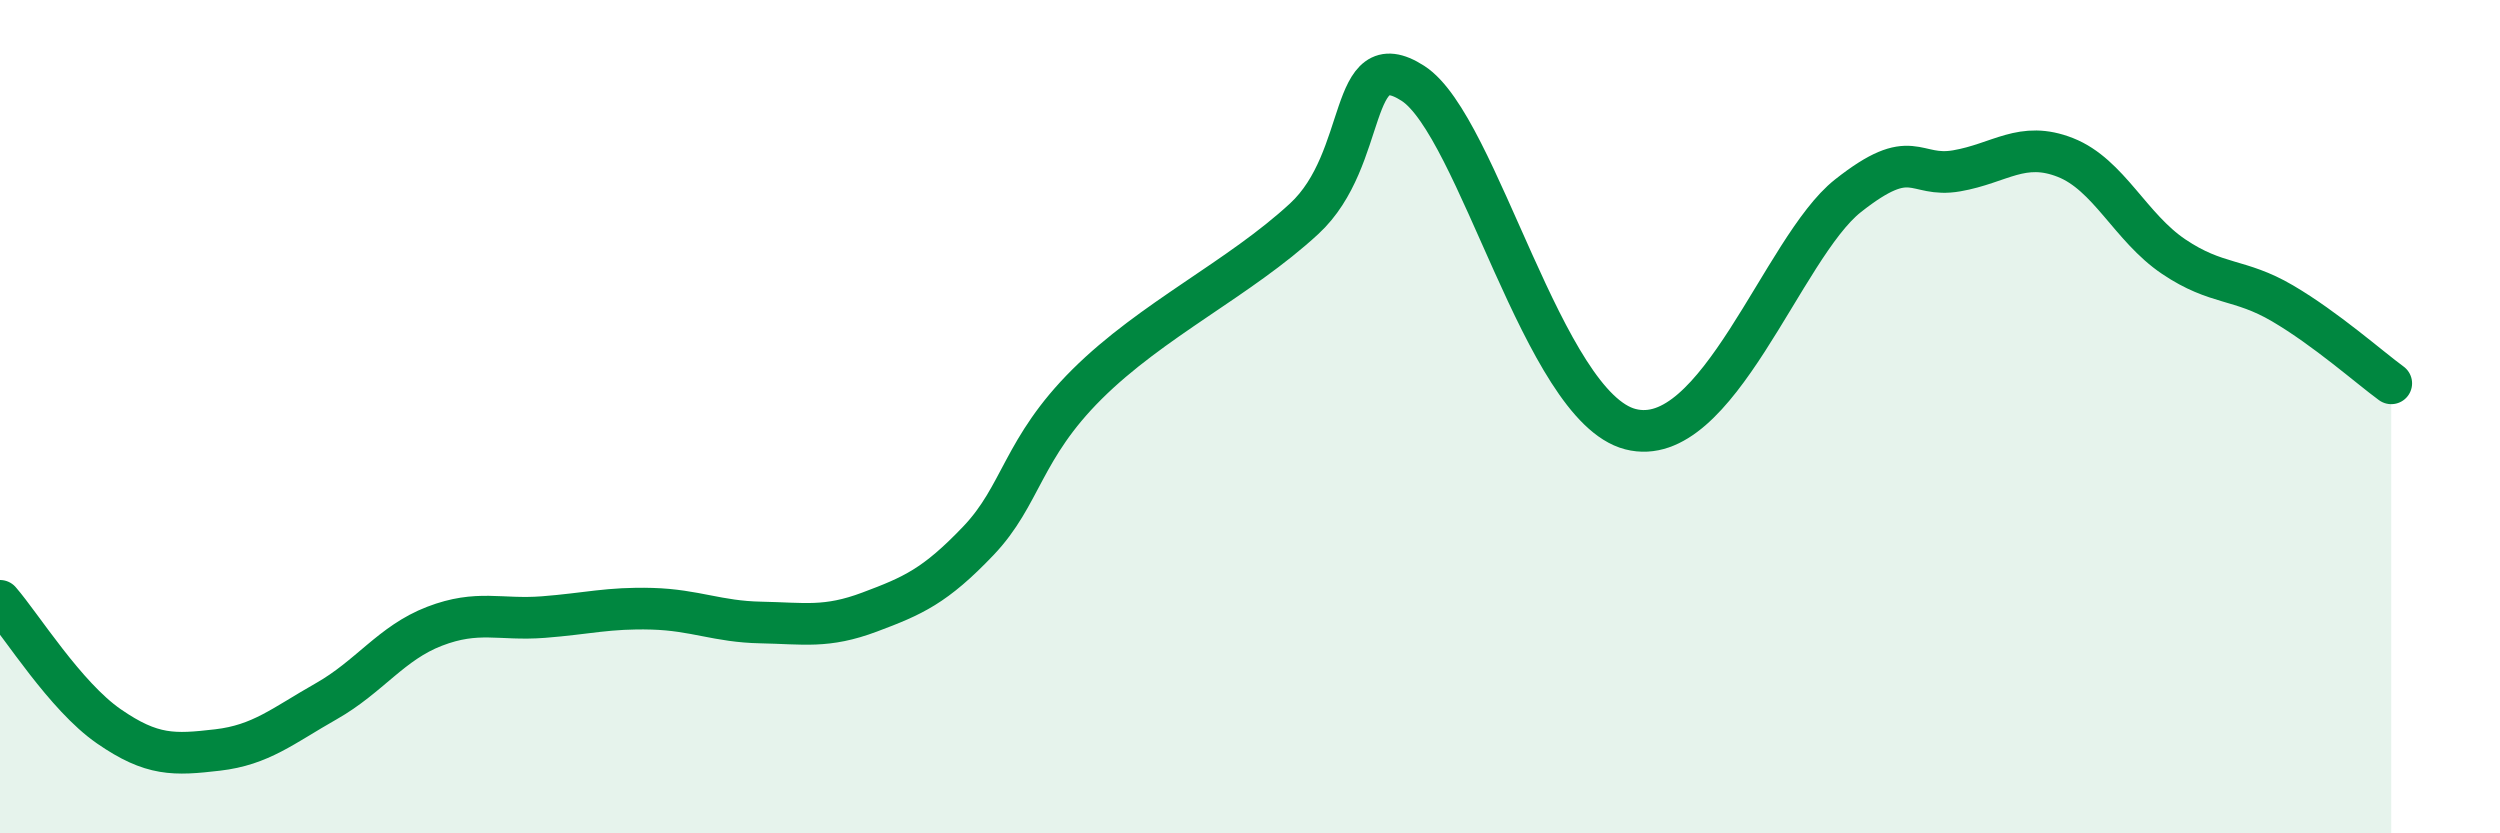
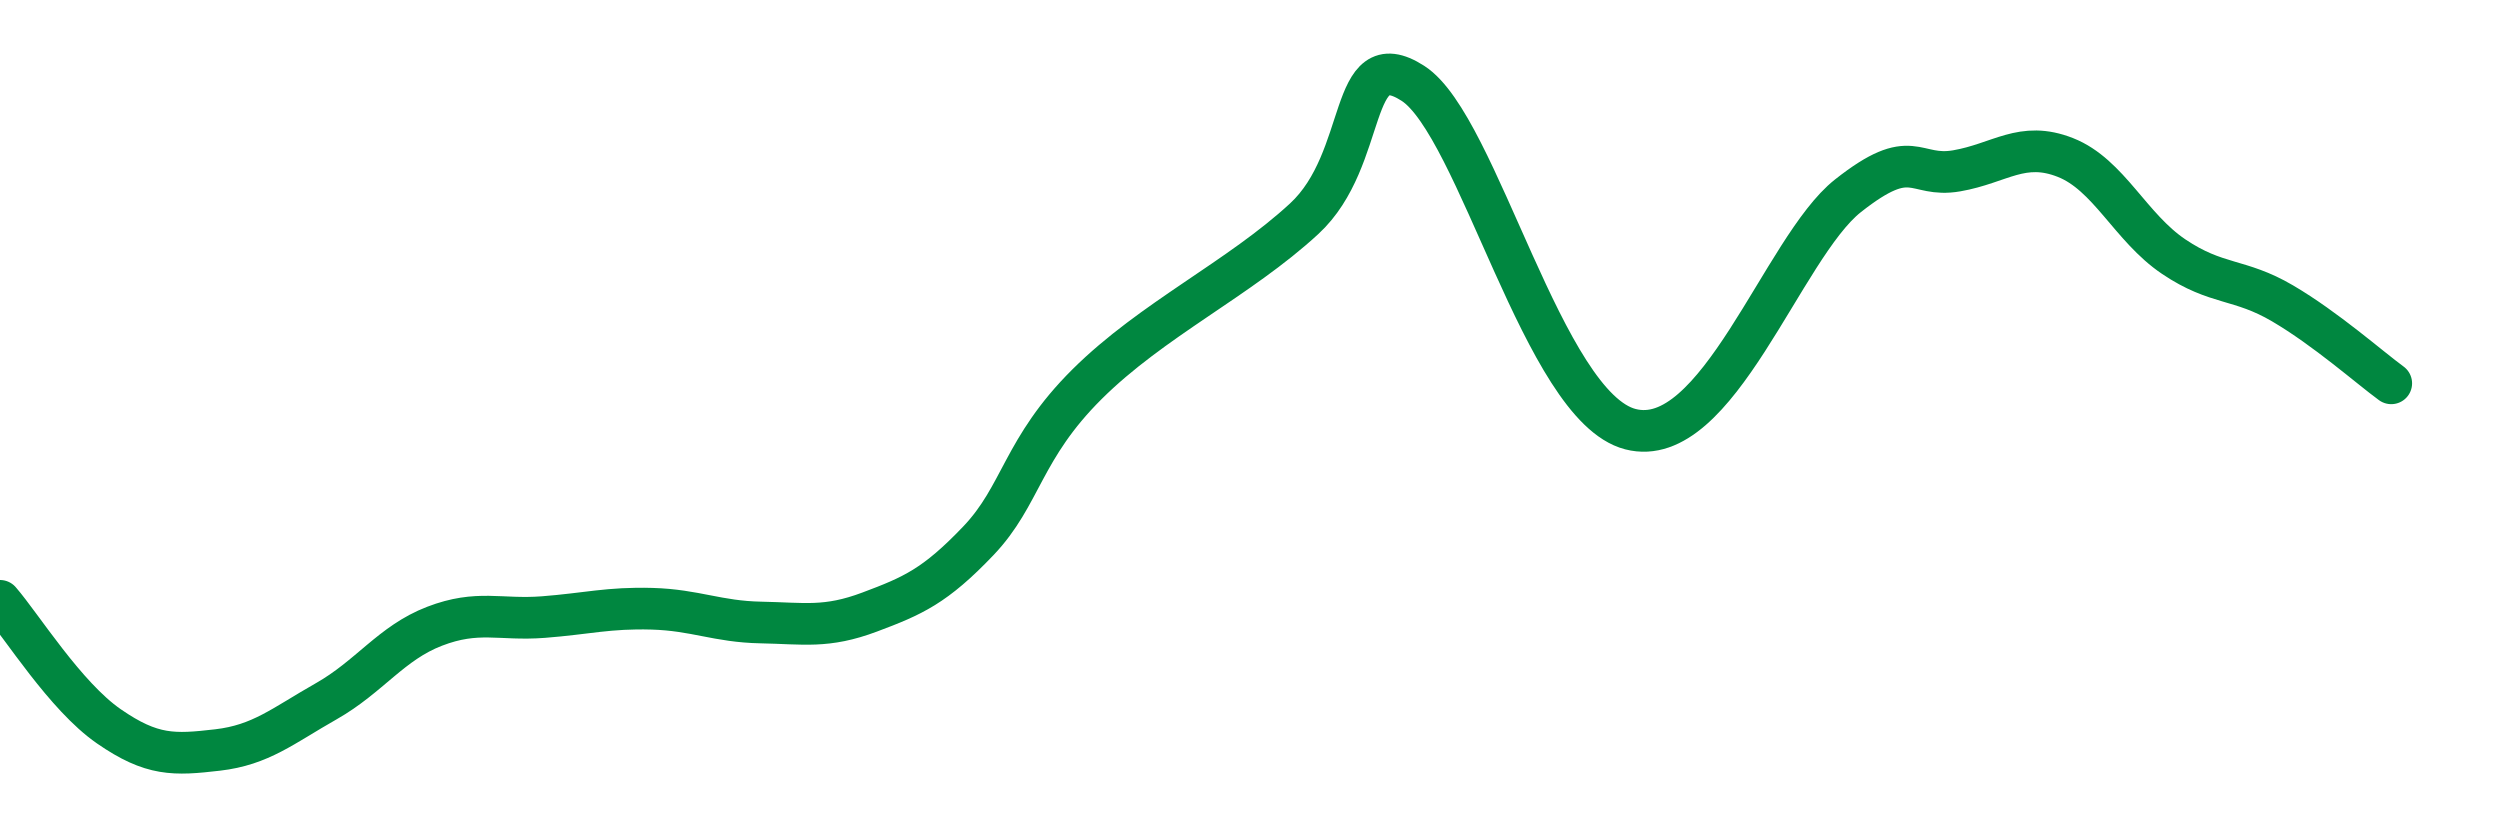
<svg xmlns="http://www.w3.org/2000/svg" width="60" height="20" viewBox="0 0 60 20">
-   <path d="M 0,14.42 C 0.52,15.02 1.57,16.71 2.61,17.43 C 3.65,18.15 4.18,18.12 5.22,18 C 6.26,17.88 6.79,17.42 7.83,16.83 C 8.87,16.24 9.39,15.43 10.43,15.03 C 11.47,14.63 12,14.89 13.04,14.81 C 14.08,14.73 14.61,14.58 15.65,14.61 C 16.69,14.64 17.22,14.92 18.26,14.94 C 19.3,14.96 19.83,15.08 20.87,14.69 C 21.91,14.3 22.44,14.07 23.48,12.98 C 24.52,11.89 24.53,10.77 26.09,9.22 C 27.65,7.67 29.74,6.69 31.3,5.25 C 32.86,3.81 32.34,0.99 33.91,2 C 35.48,3.01 37.04,9.76 39.13,10.3 C 41.22,10.84 42.78,5.94 44.35,4.7 C 45.92,3.46 45.92,4.28 46.96,4.1 C 48,3.92 48.53,3.37 49.57,3.78 C 50.61,4.19 51.13,5.46 52.17,6.16 C 53.21,6.86 53.74,6.67 54.78,7.28 C 55.82,7.89 56.87,8.82 57.39,9.2L57.39 20L0 20Z" fill="#008740" opacity="0.1" stroke-linecap="round" stroke-linejoin="round" />
  <path d="M 0,14.42 C 0.52,15.02 1.57,16.71 2.61,17.43 C 3.65,18.15 4.18,18.12 5.22,18 C 6.26,17.88 6.79,17.42 7.83,16.83 C 8.87,16.24 9.39,15.43 10.43,15.03 C 11.47,14.63 12,14.89 13.04,14.81 C 14.08,14.73 14.61,14.58 15.65,14.61 C 16.69,14.64 17.22,14.92 18.26,14.94 C 19.3,14.96 19.83,15.08 20.87,14.69 C 21.91,14.3 22.44,14.07 23.48,12.98 C 24.52,11.89 24.53,10.77 26.09,9.22 C 27.65,7.67 29.74,6.69 31.3,5.25 C 32.86,3.81 32.34,0.99 33.91,2 C 35.48,3.01 37.04,9.76 39.13,10.3 C 41.22,10.84 42.78,5.94 44.35,4.7 C 45.92,3.46 45.92,4.28 46.96,4.1 C 48,3.92 48.53,3.37 49.57,3.78 C 50.61,4.19 51.13,5.46 52.17,6.16 C 53.21,6.86 53.74,6.67 54.78,7.28 C 55.82,7.89 56.87,8.82 57.39,9.2" stroke="#008740" stroke-width="1" fill="none" stroke-linecap="round" stroke-linejoin="round" />
</svg>